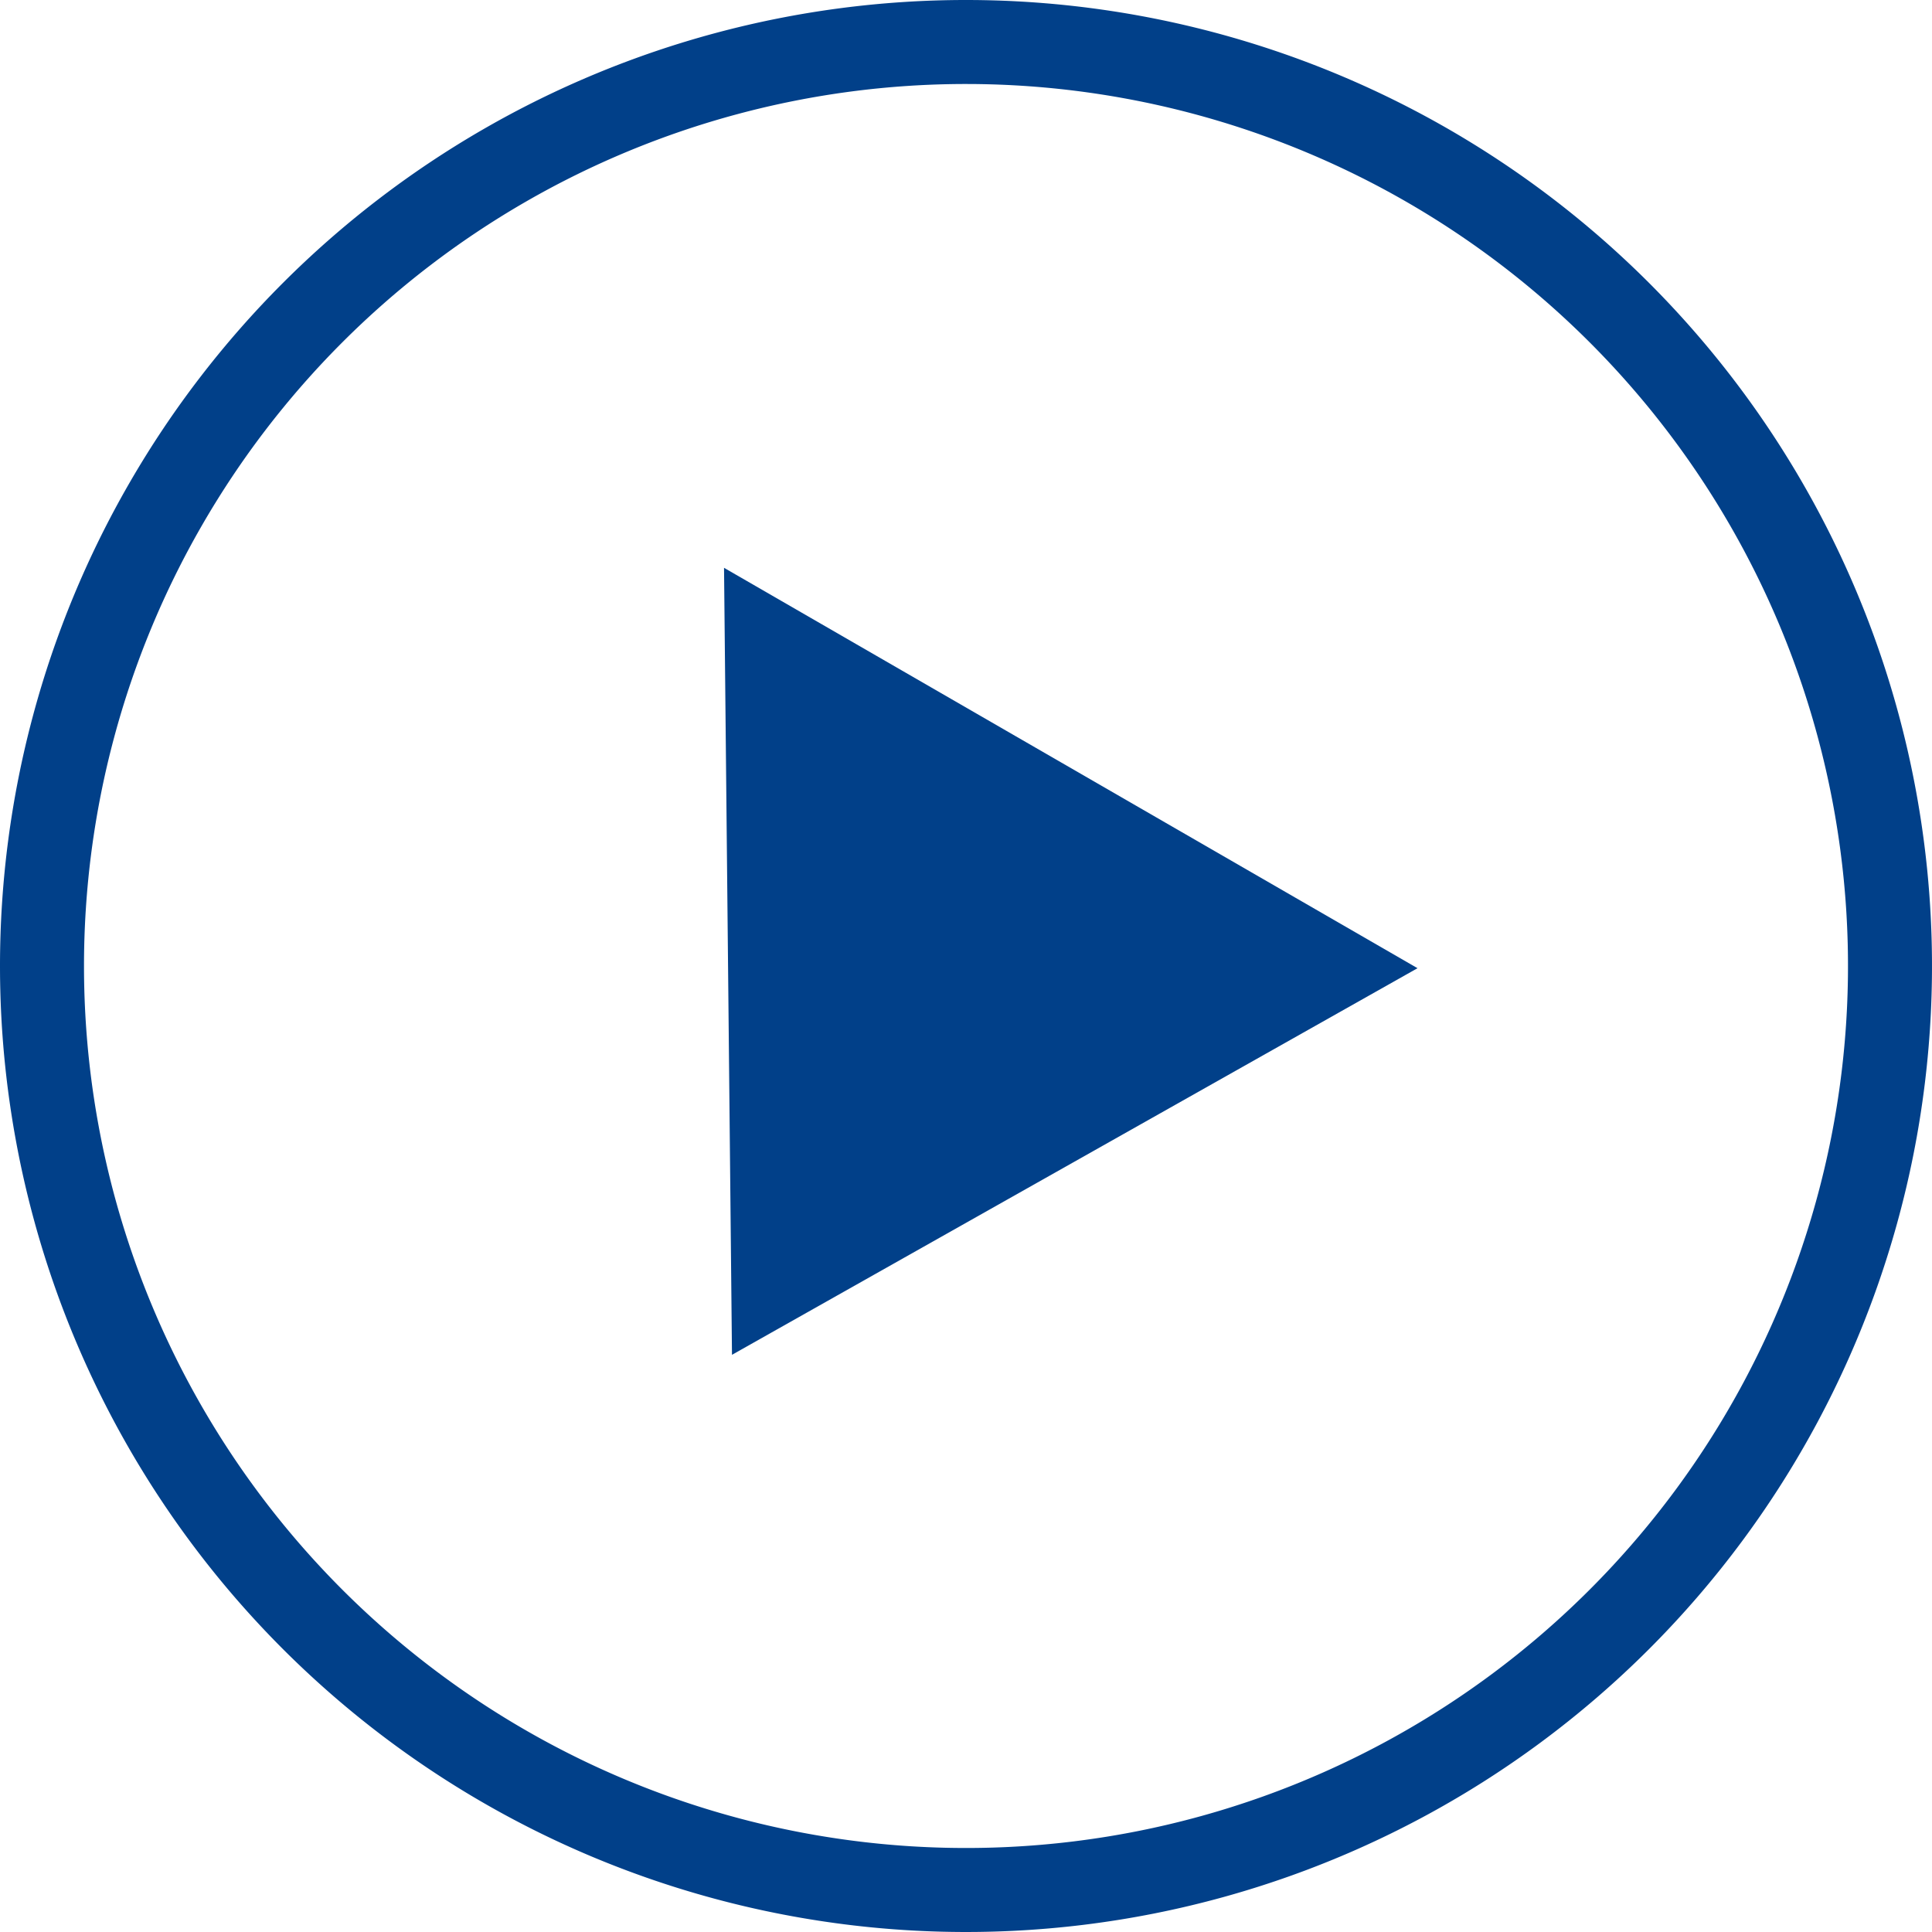
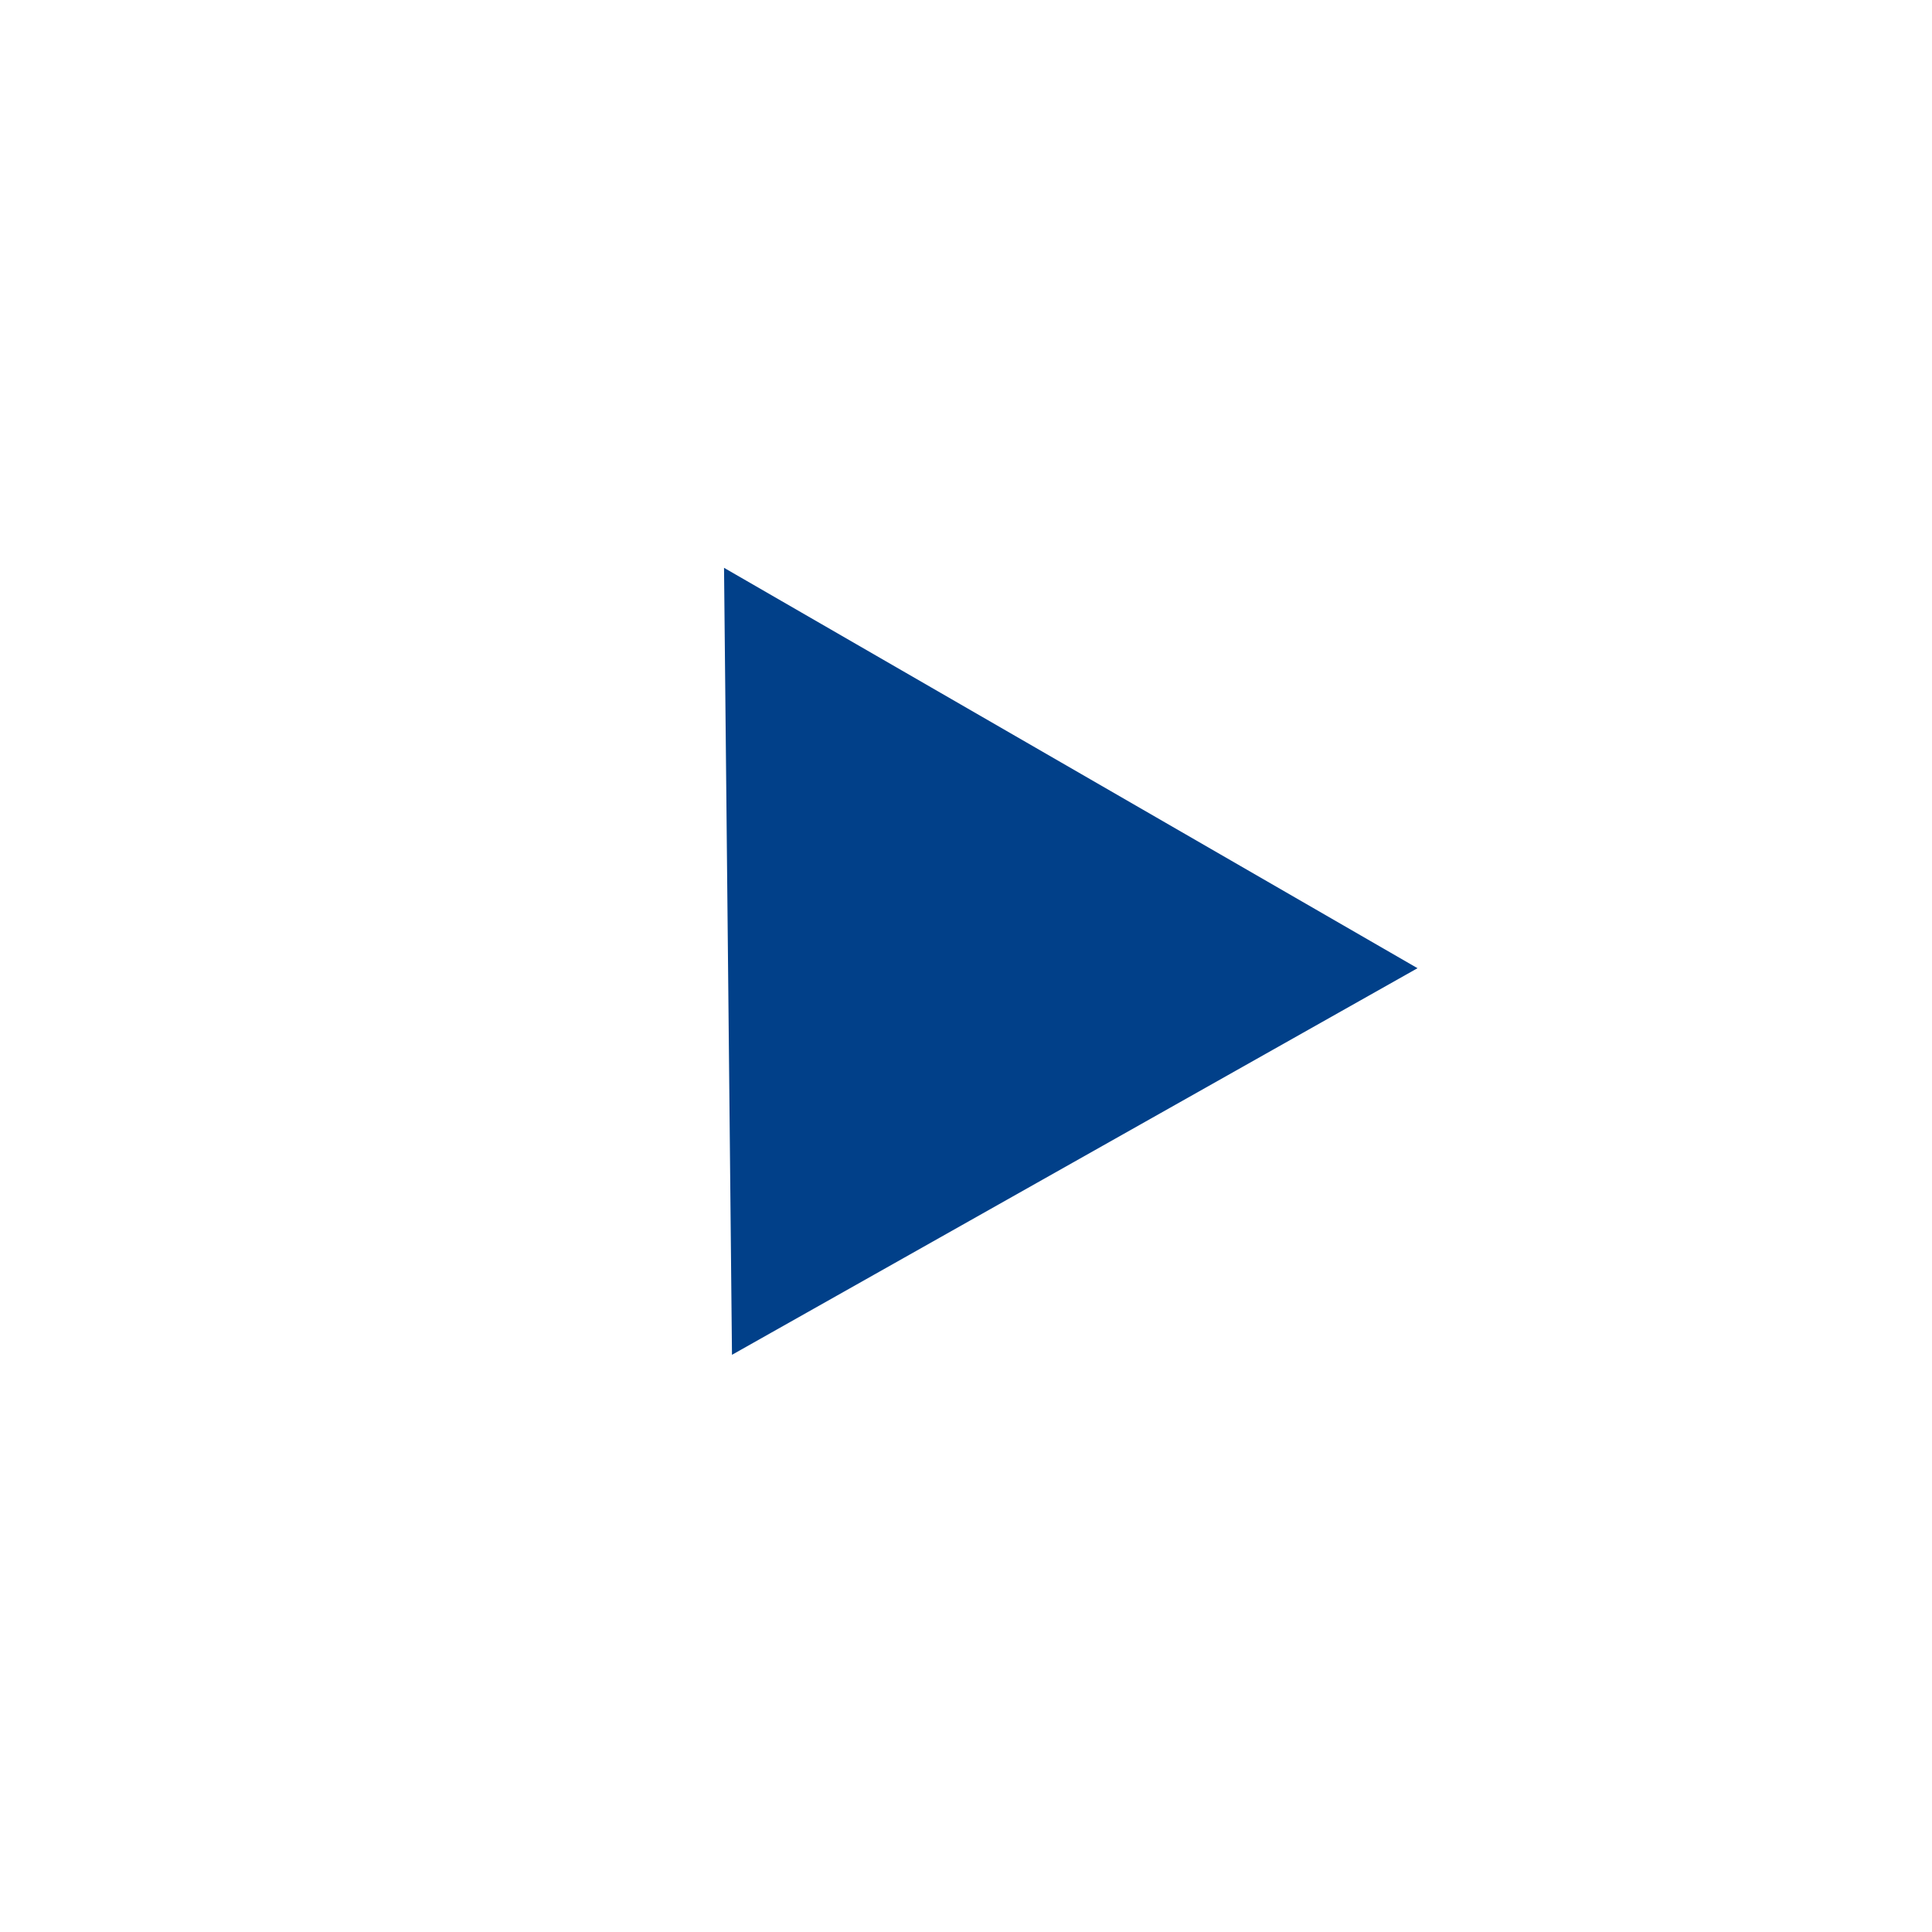
<svg xmlns="http://www.w3.org/2000/svg" width="46" height="46" viewBox="0 0 46 46">
  <g id="YOU" transform="translate(1 1)">
-     <path id="Tracé_1059" data-name="Tracé 1059" d="M22,0A22,22,0,1,1,0,22,22,22,0,0,1,22,0Z" fill="none" stroke="#014089" stroke-width="2" />
    <path id="YOUTUBE" d="M9.533,0l9.533,16.133H0Z" transform="translate(24.684 36.024) rotate(-150)" fill="#014089" />
  </g>
</svg>